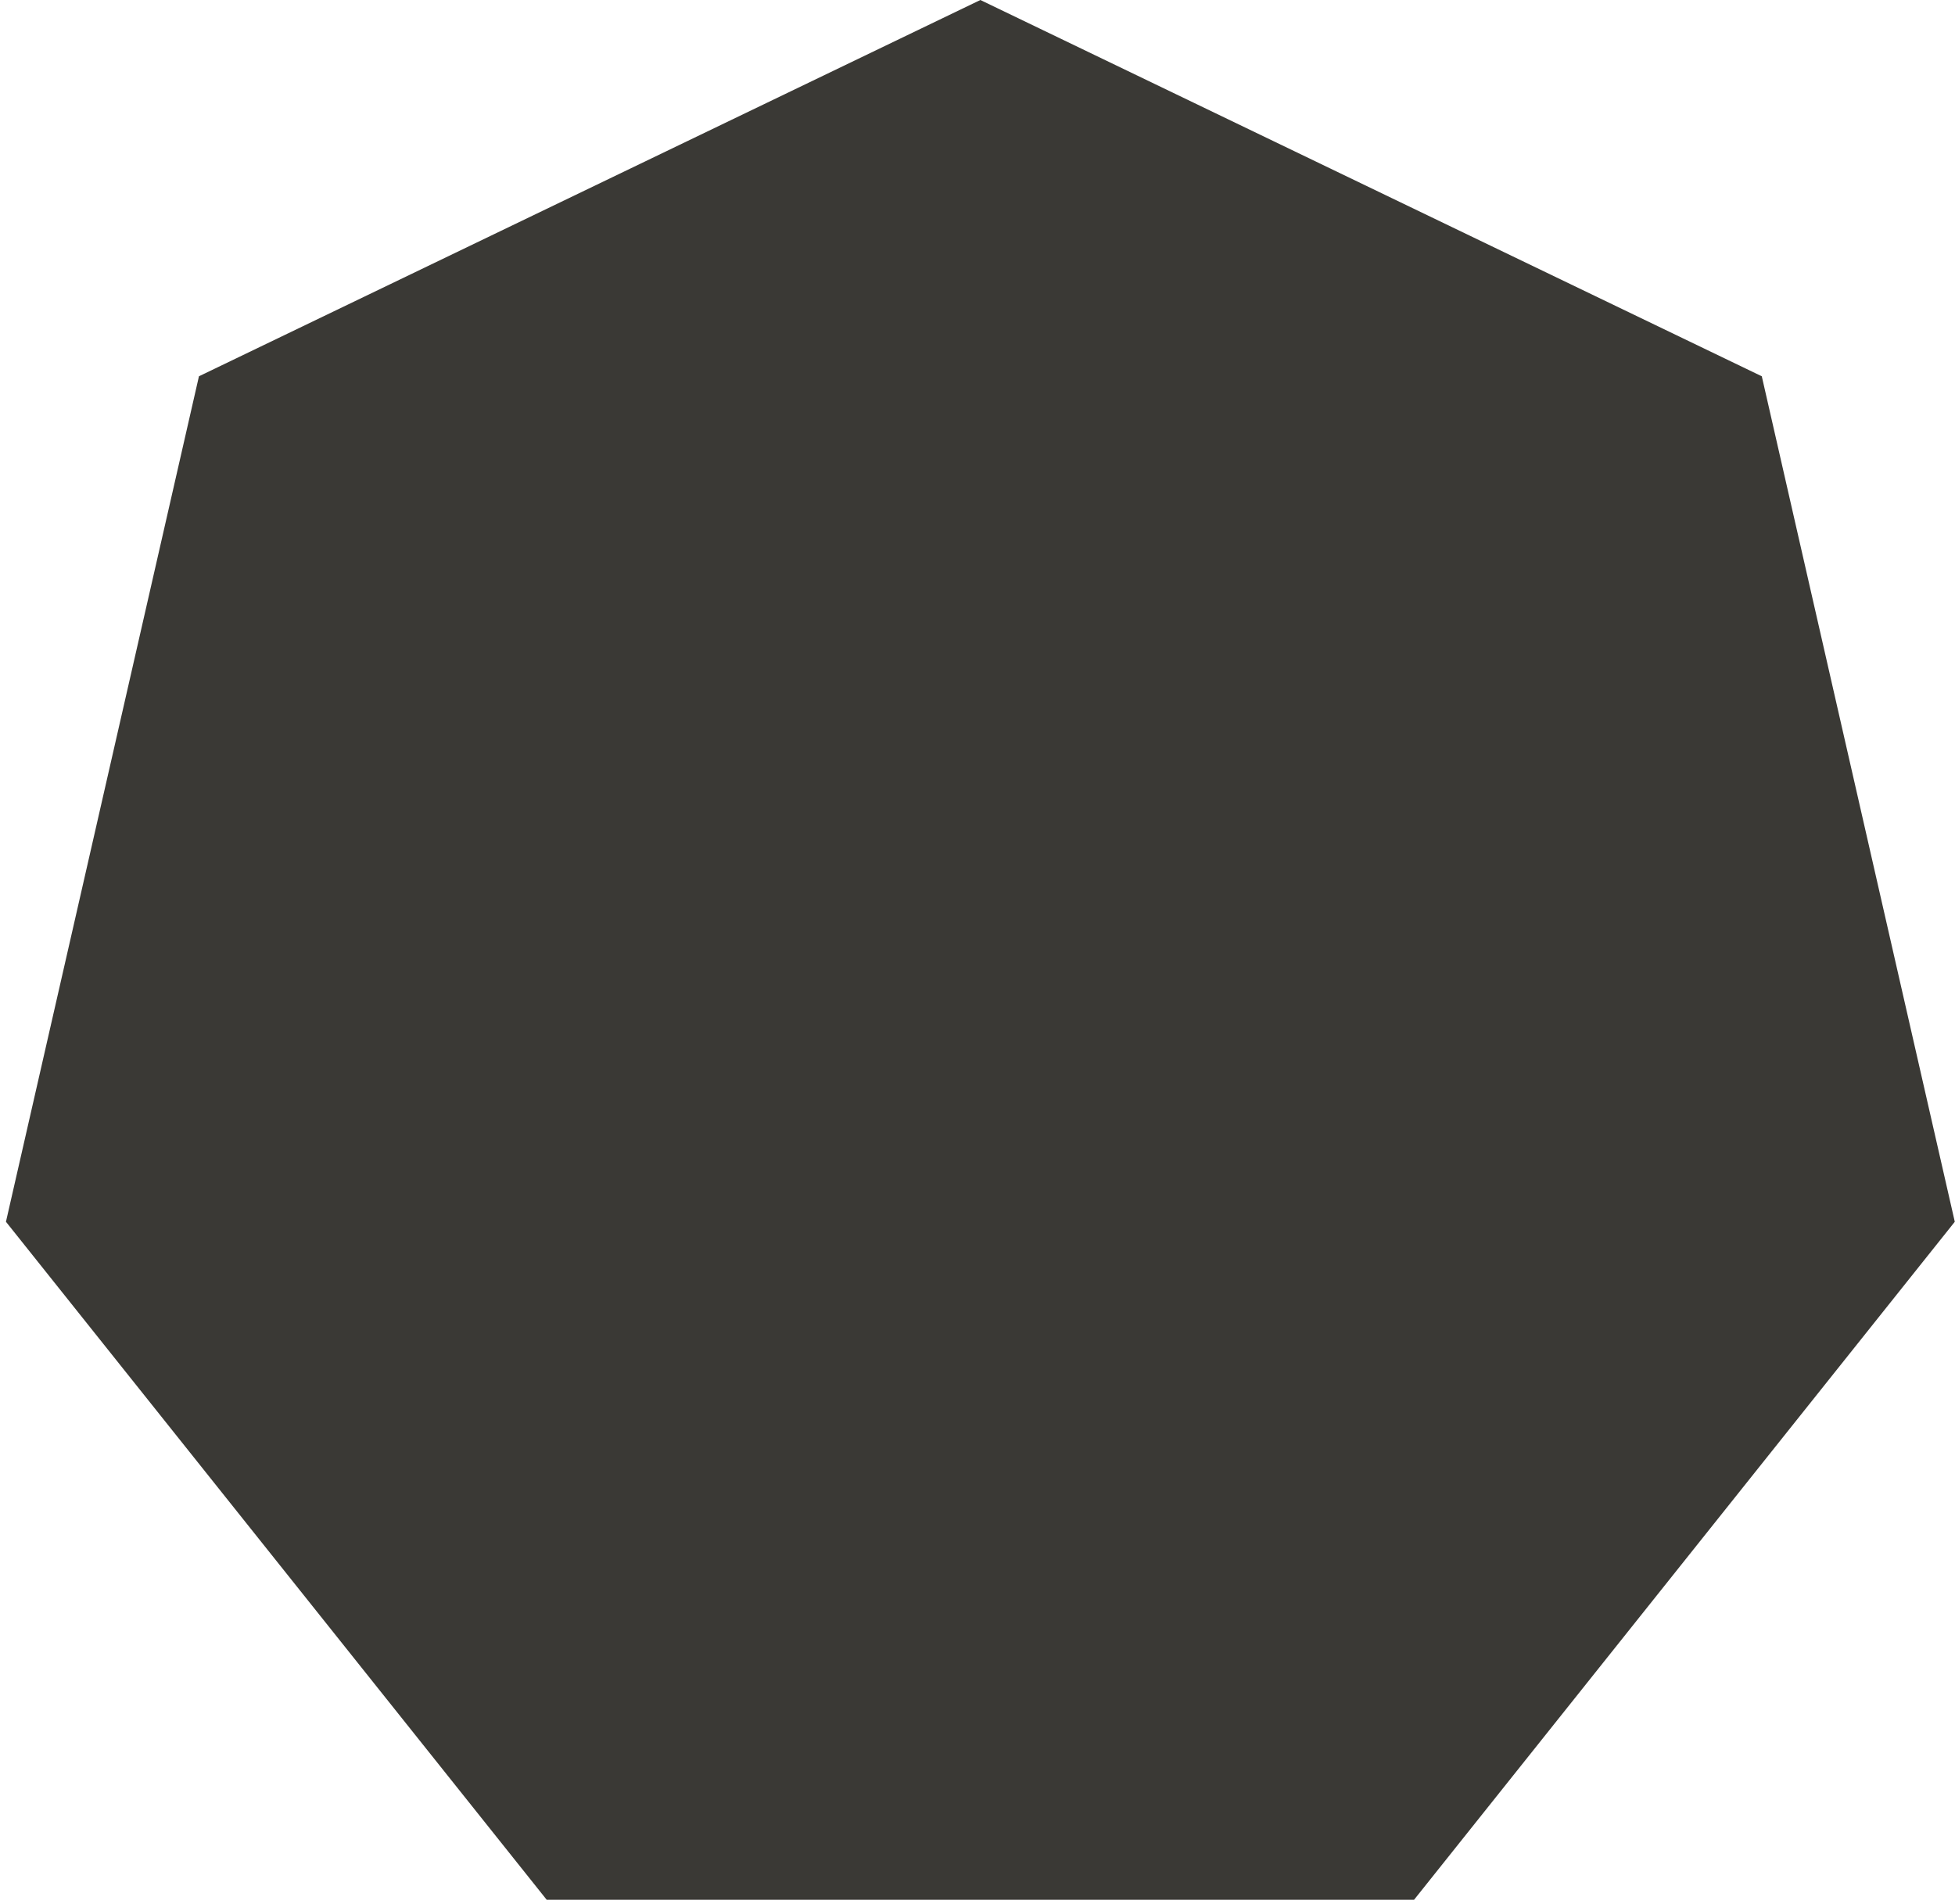
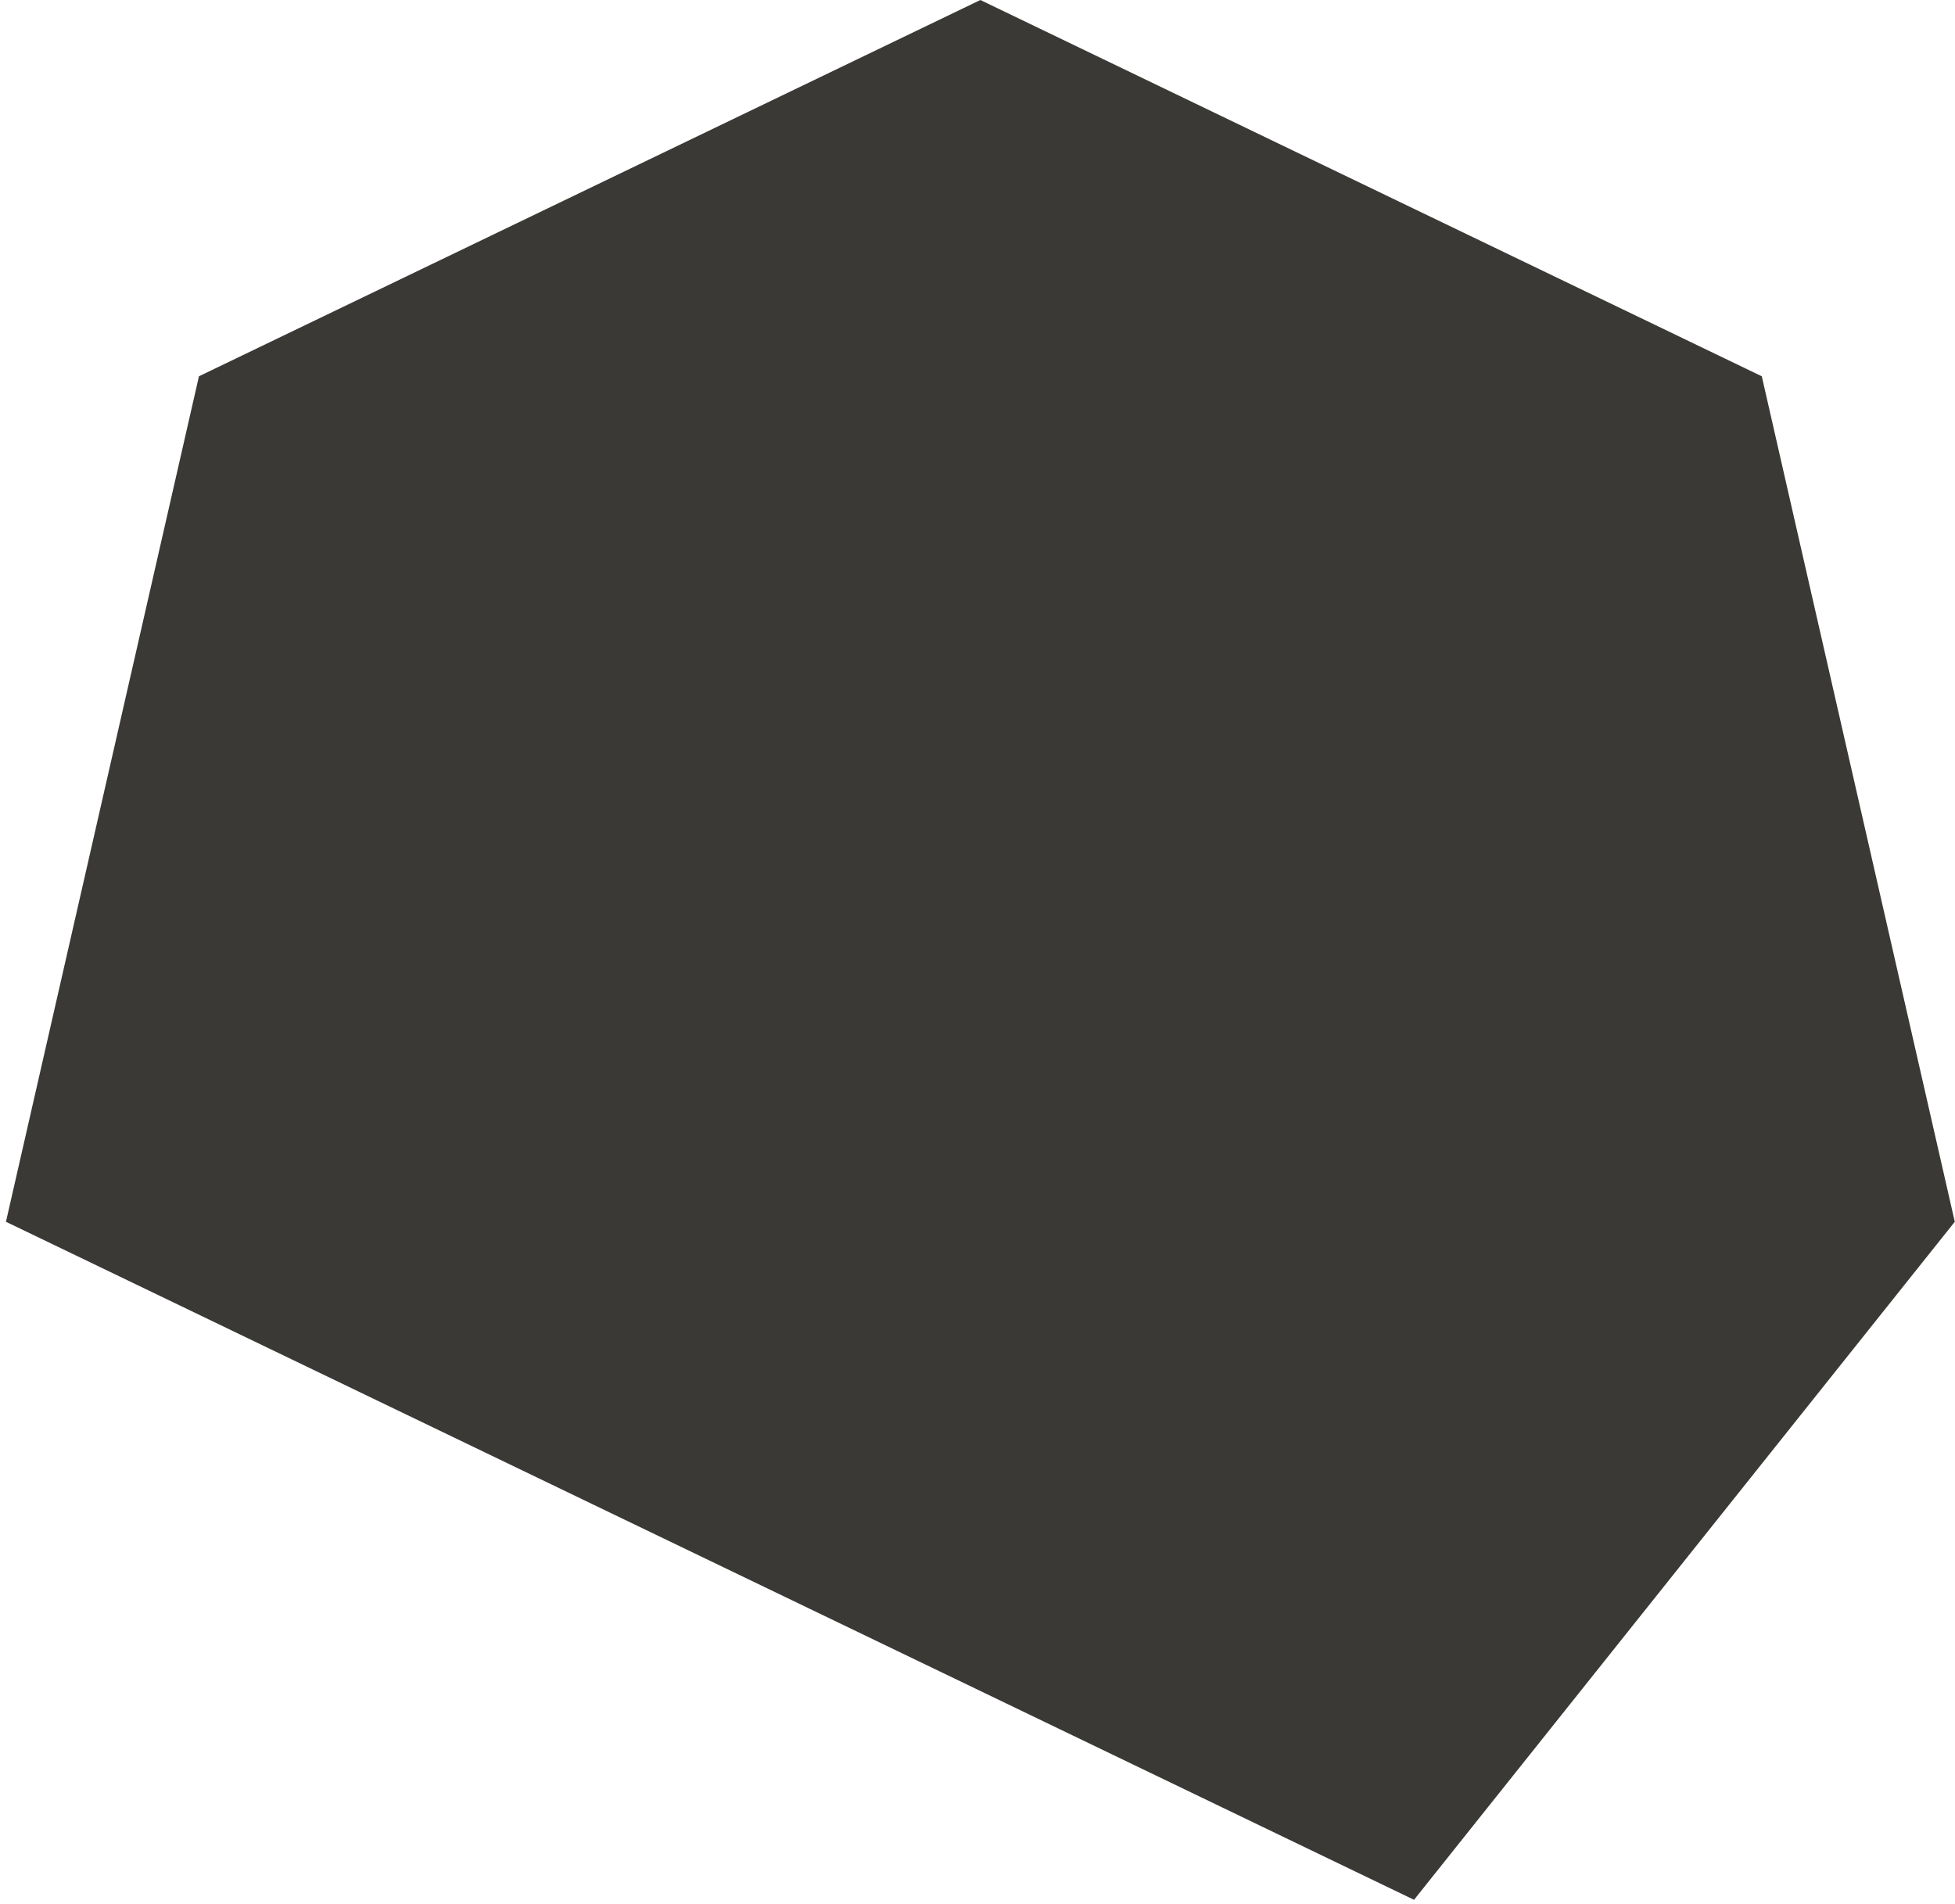
<svg xmlns="http://www.w3.org/2000/svg" width="307" height="299" viewBox="0 0 307 299" fill="none">
-   <path d="M153.951 0L276.66 59.094L306.967 191.876L222.05 298.359H85.853L0.935 191.876L31.242 59.094L153.951 0Z" fill="#3A3935" />
+   <path d="M153.951 0L276.66 59.094L306.967 191.876L222.05 298.359L0.935 191.876L31.242 59.094L153.951 0Z" fill="#3A3935" />
</svg>